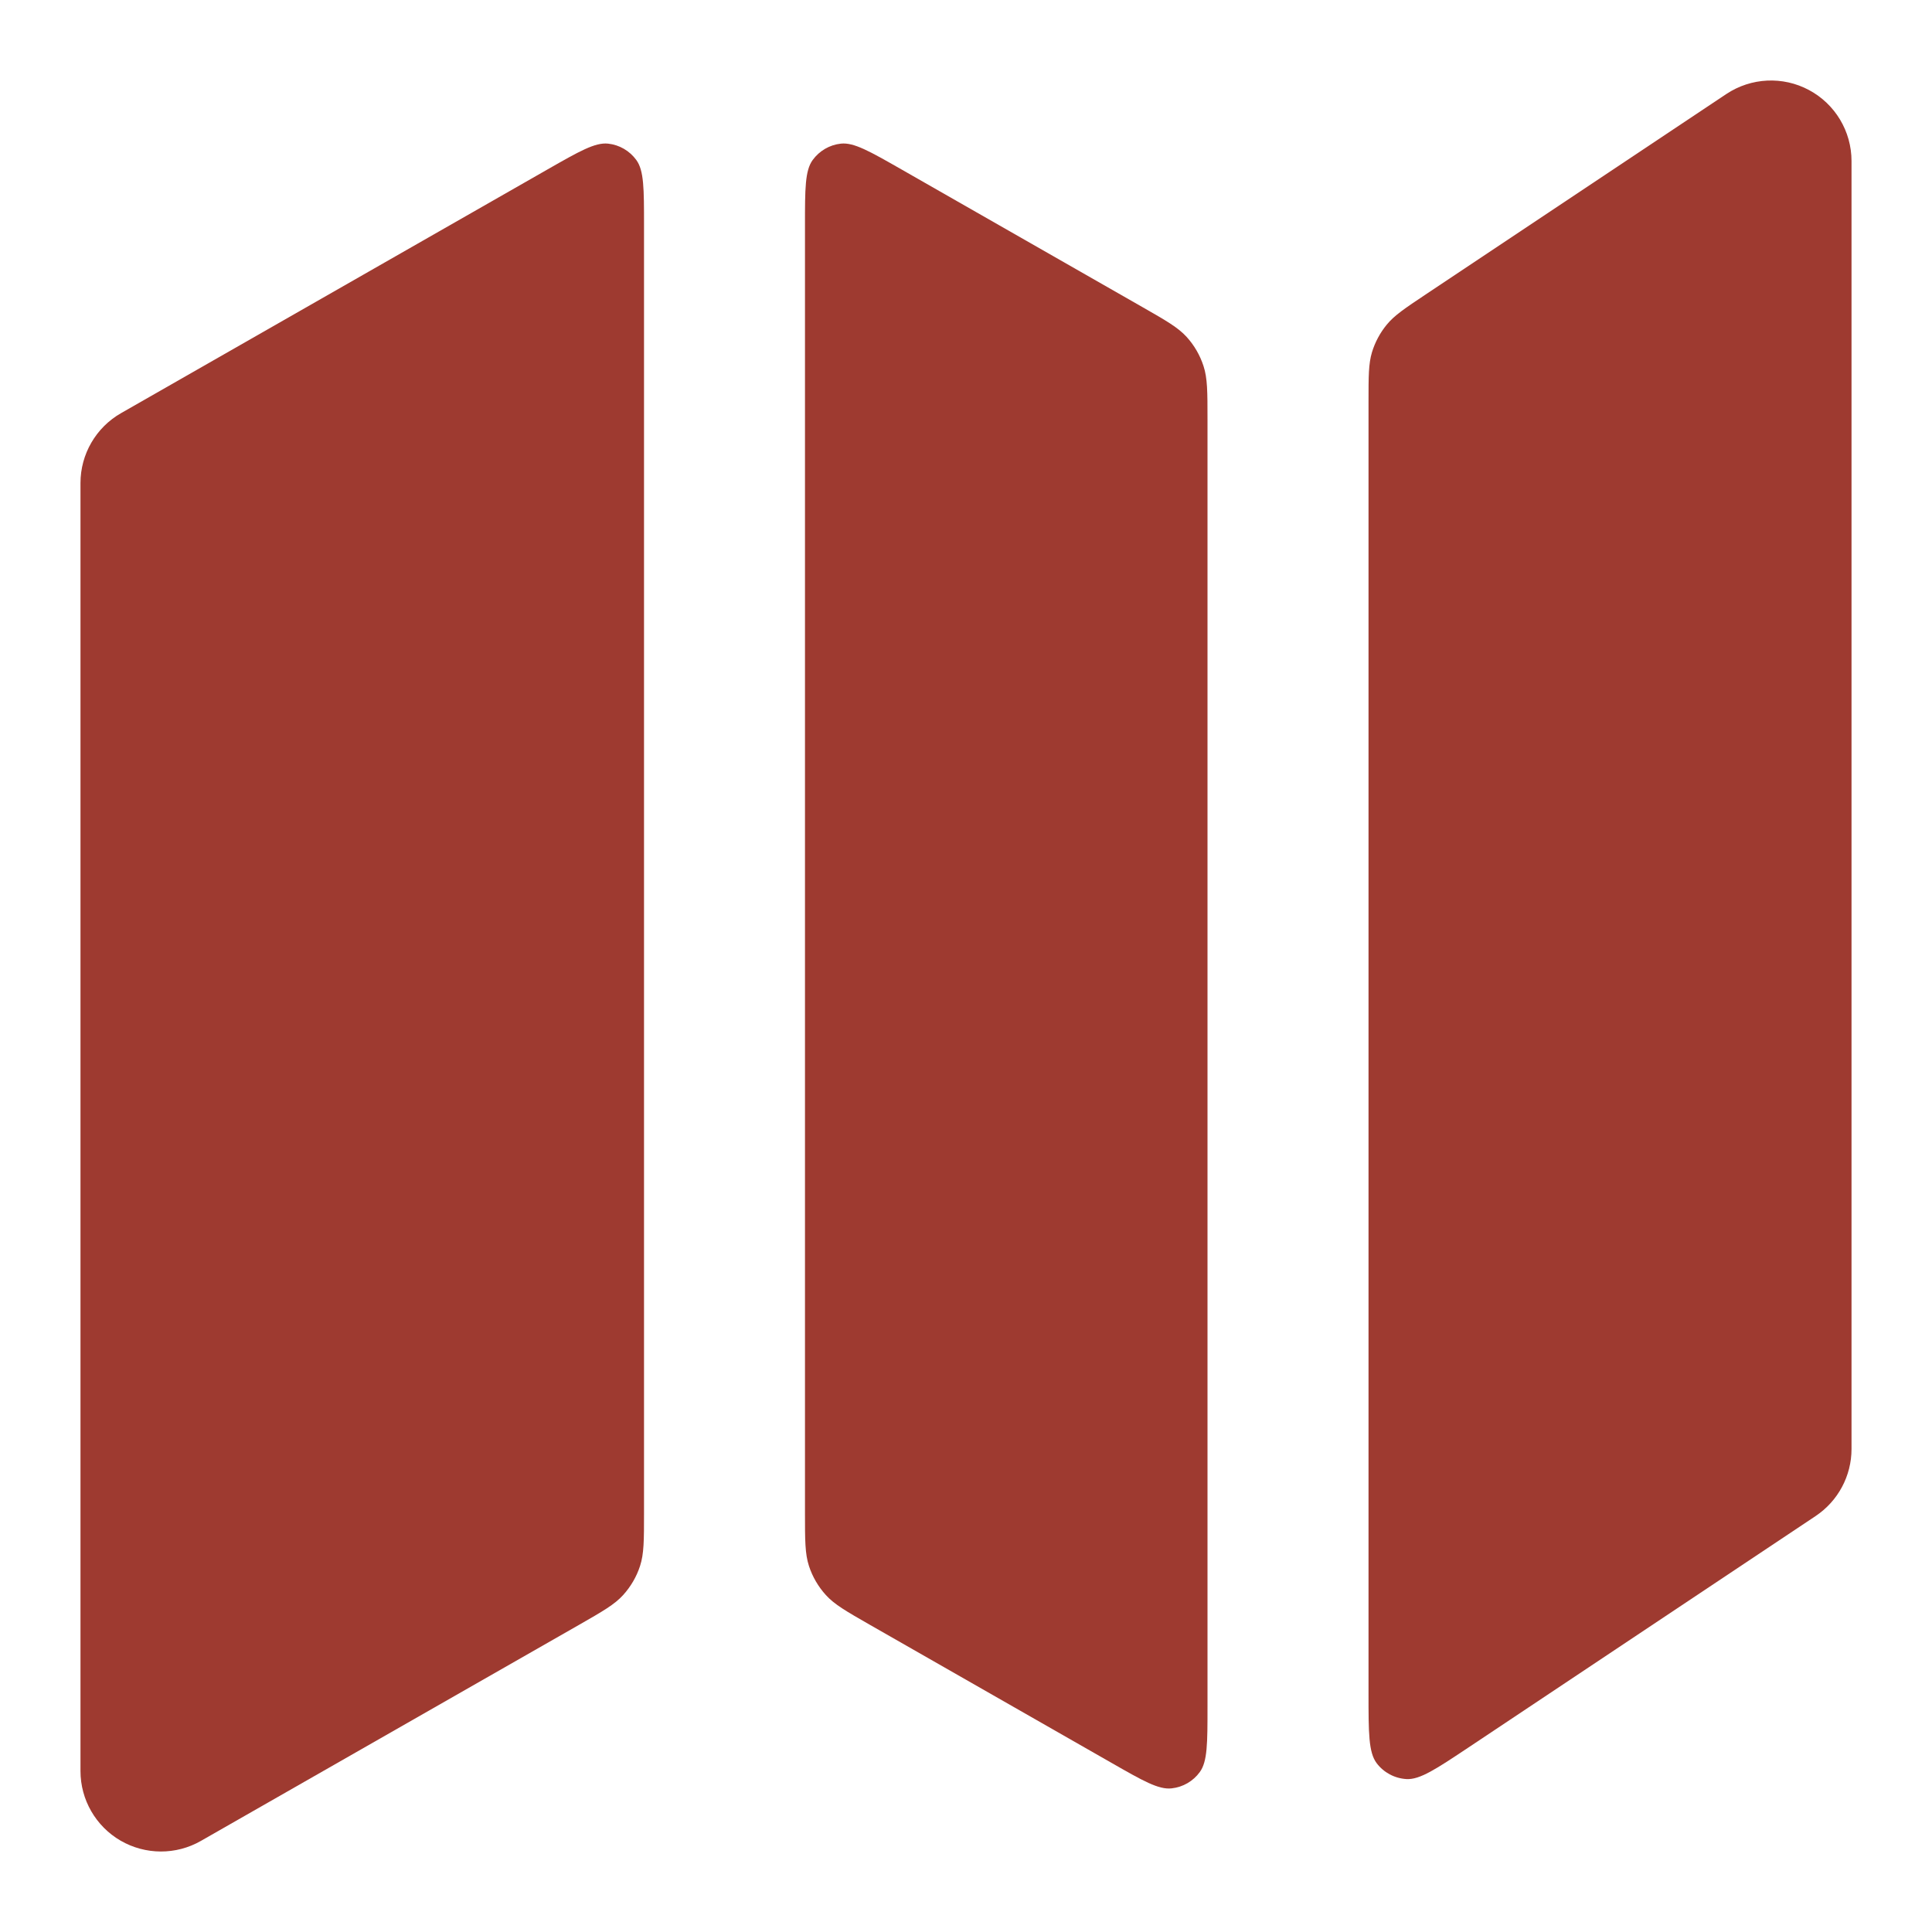
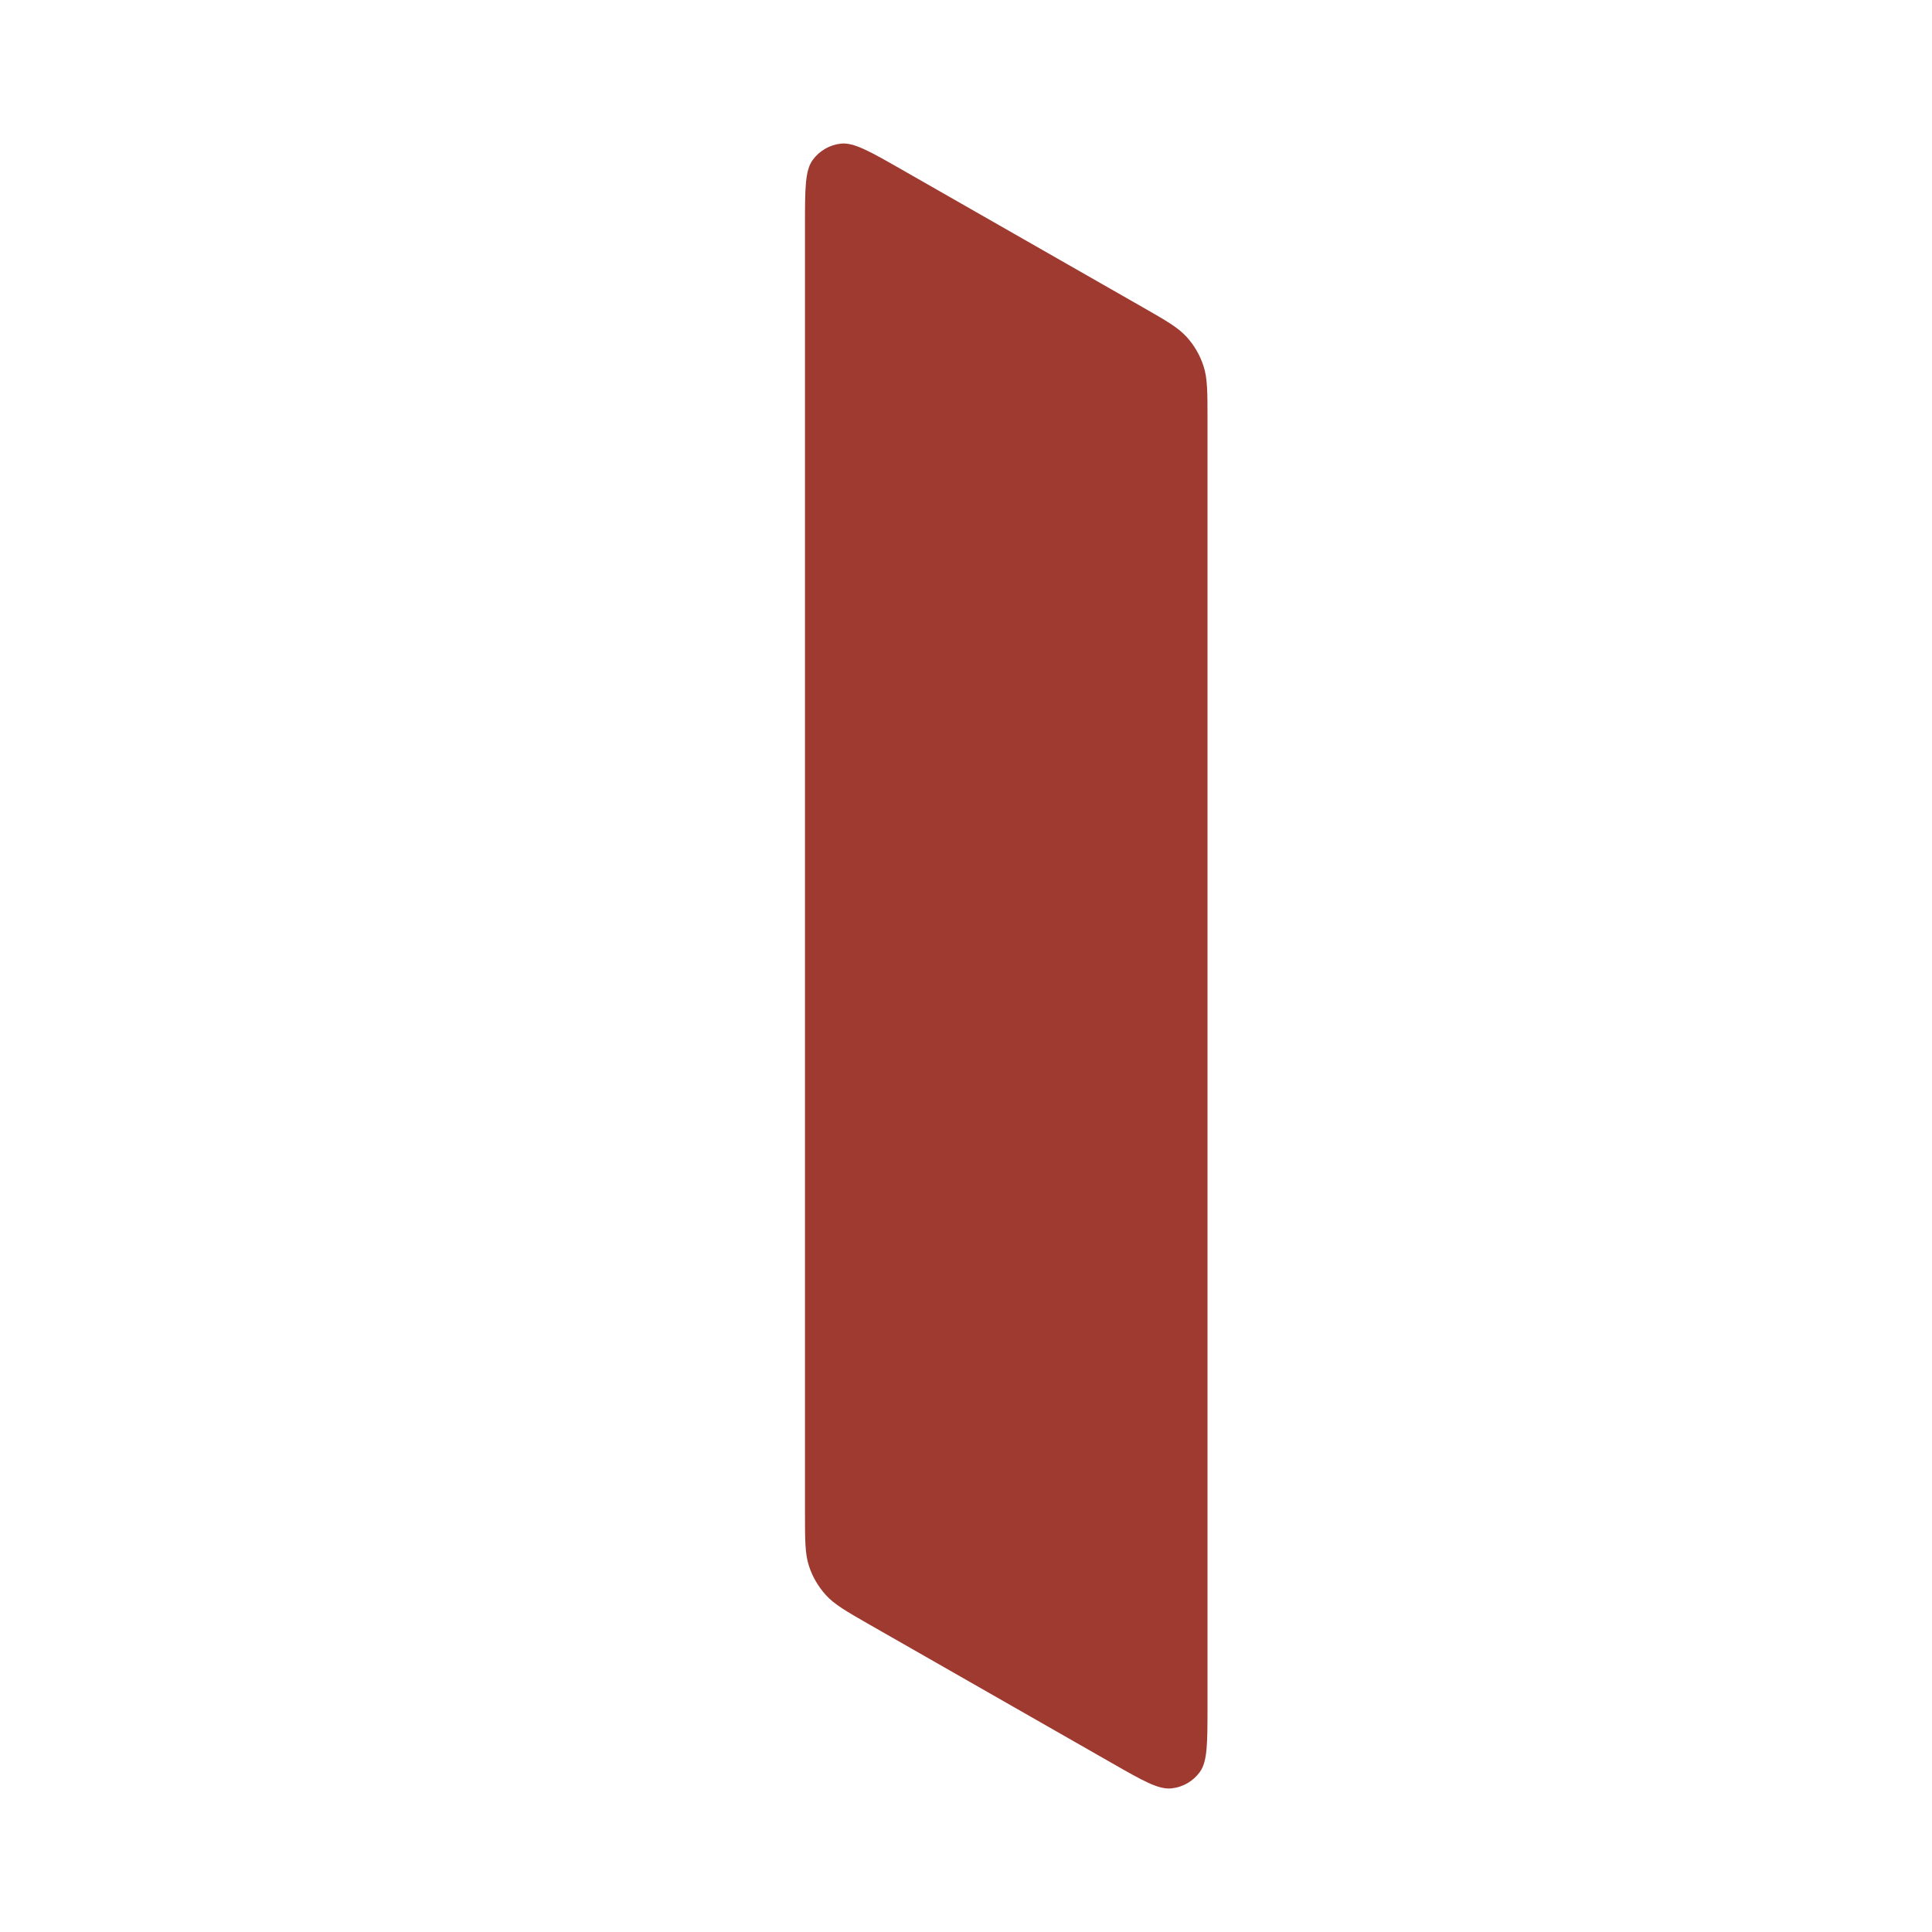
<svg xmlns="http://www.w3.org/2000/svg" width="32" height="32" viewBox="0 0 32 32" fill="none">
-   <path d="M10.667 3.731C10.667 3.128 10.667 2.826 10.54 2.651C10.429 2.498 10.259 2.399 10.072 2.379C9.857 2.356 9.595 2.506 9.071 2.805L2.005 6.843C1.59 7.08 1.333 7.522 1.333 8V29.334C1.333 29.809 1.586 30.248 1.997 30.487C2.409 30.725 2.916 30.727 3.328 30.491L9.592 26.912C9.983 26.688 10.179 26.576 10.321 26.419C10.447 26.28 10.543 26.116 10.601 25.938C10.667 25.736 10.667 25.511 10.667 25.06L10.667 3.731Z" fill="#9E3A30" />
  <path d="M13.333 25.06C13.333 25.511 13.333 25.736 13.399 25.938C13.457 26.116 13.553 26.28 13.679 26.419C13.821 26.576 14.017 26.688 14.408 26.912L18.404 29.195C18.928 29.495 19.19 29.645 19.405 29.621C19.593 29.601 19.763 29.502 19.873 29.35C20 29.175 20 28.873 20 28.269V6.941C20 6.49 20 6.264 19.934 6.063C19.876 5.884 19.781 5.72 19.655 5.581C19.512 5.424 19.317 5.312 18.925 5.088L14.929 2.805C14.405 2.506 14.143 2.356 13.928 2.379C13.741 2.399 13.571 2.498 13.46 2.651C13.333 2.826 13.333 3.128 13.333 3.731L13.333 25.06Z" fill="#9E3A30" />
-   <path d="M30.667 2.667C30.667 2.175 30.396 1.723 29.962 1.491C29.529 1.259 29.003 1.285 28.594 1.557L23.617 4.875C23.269 5.107 23.096 5.223 22.97 5.376C22.859 5.511 22.775 5.667 22.724 5.835C22.667 6.024 22.667 6.233 22.667 6.651L22.667 28.054C22.667 28.701 22.667 29.025 22.802 29.204C22.919 29.359 23.099 29.455 23.294 29.467C23.517 29.48 23.786 29.301 24.325 28.942L30.073 25.11C30.444 24.862 30.667 24.446 30.667 24V2.667Z" fill="#9E3A30" />
</svg>